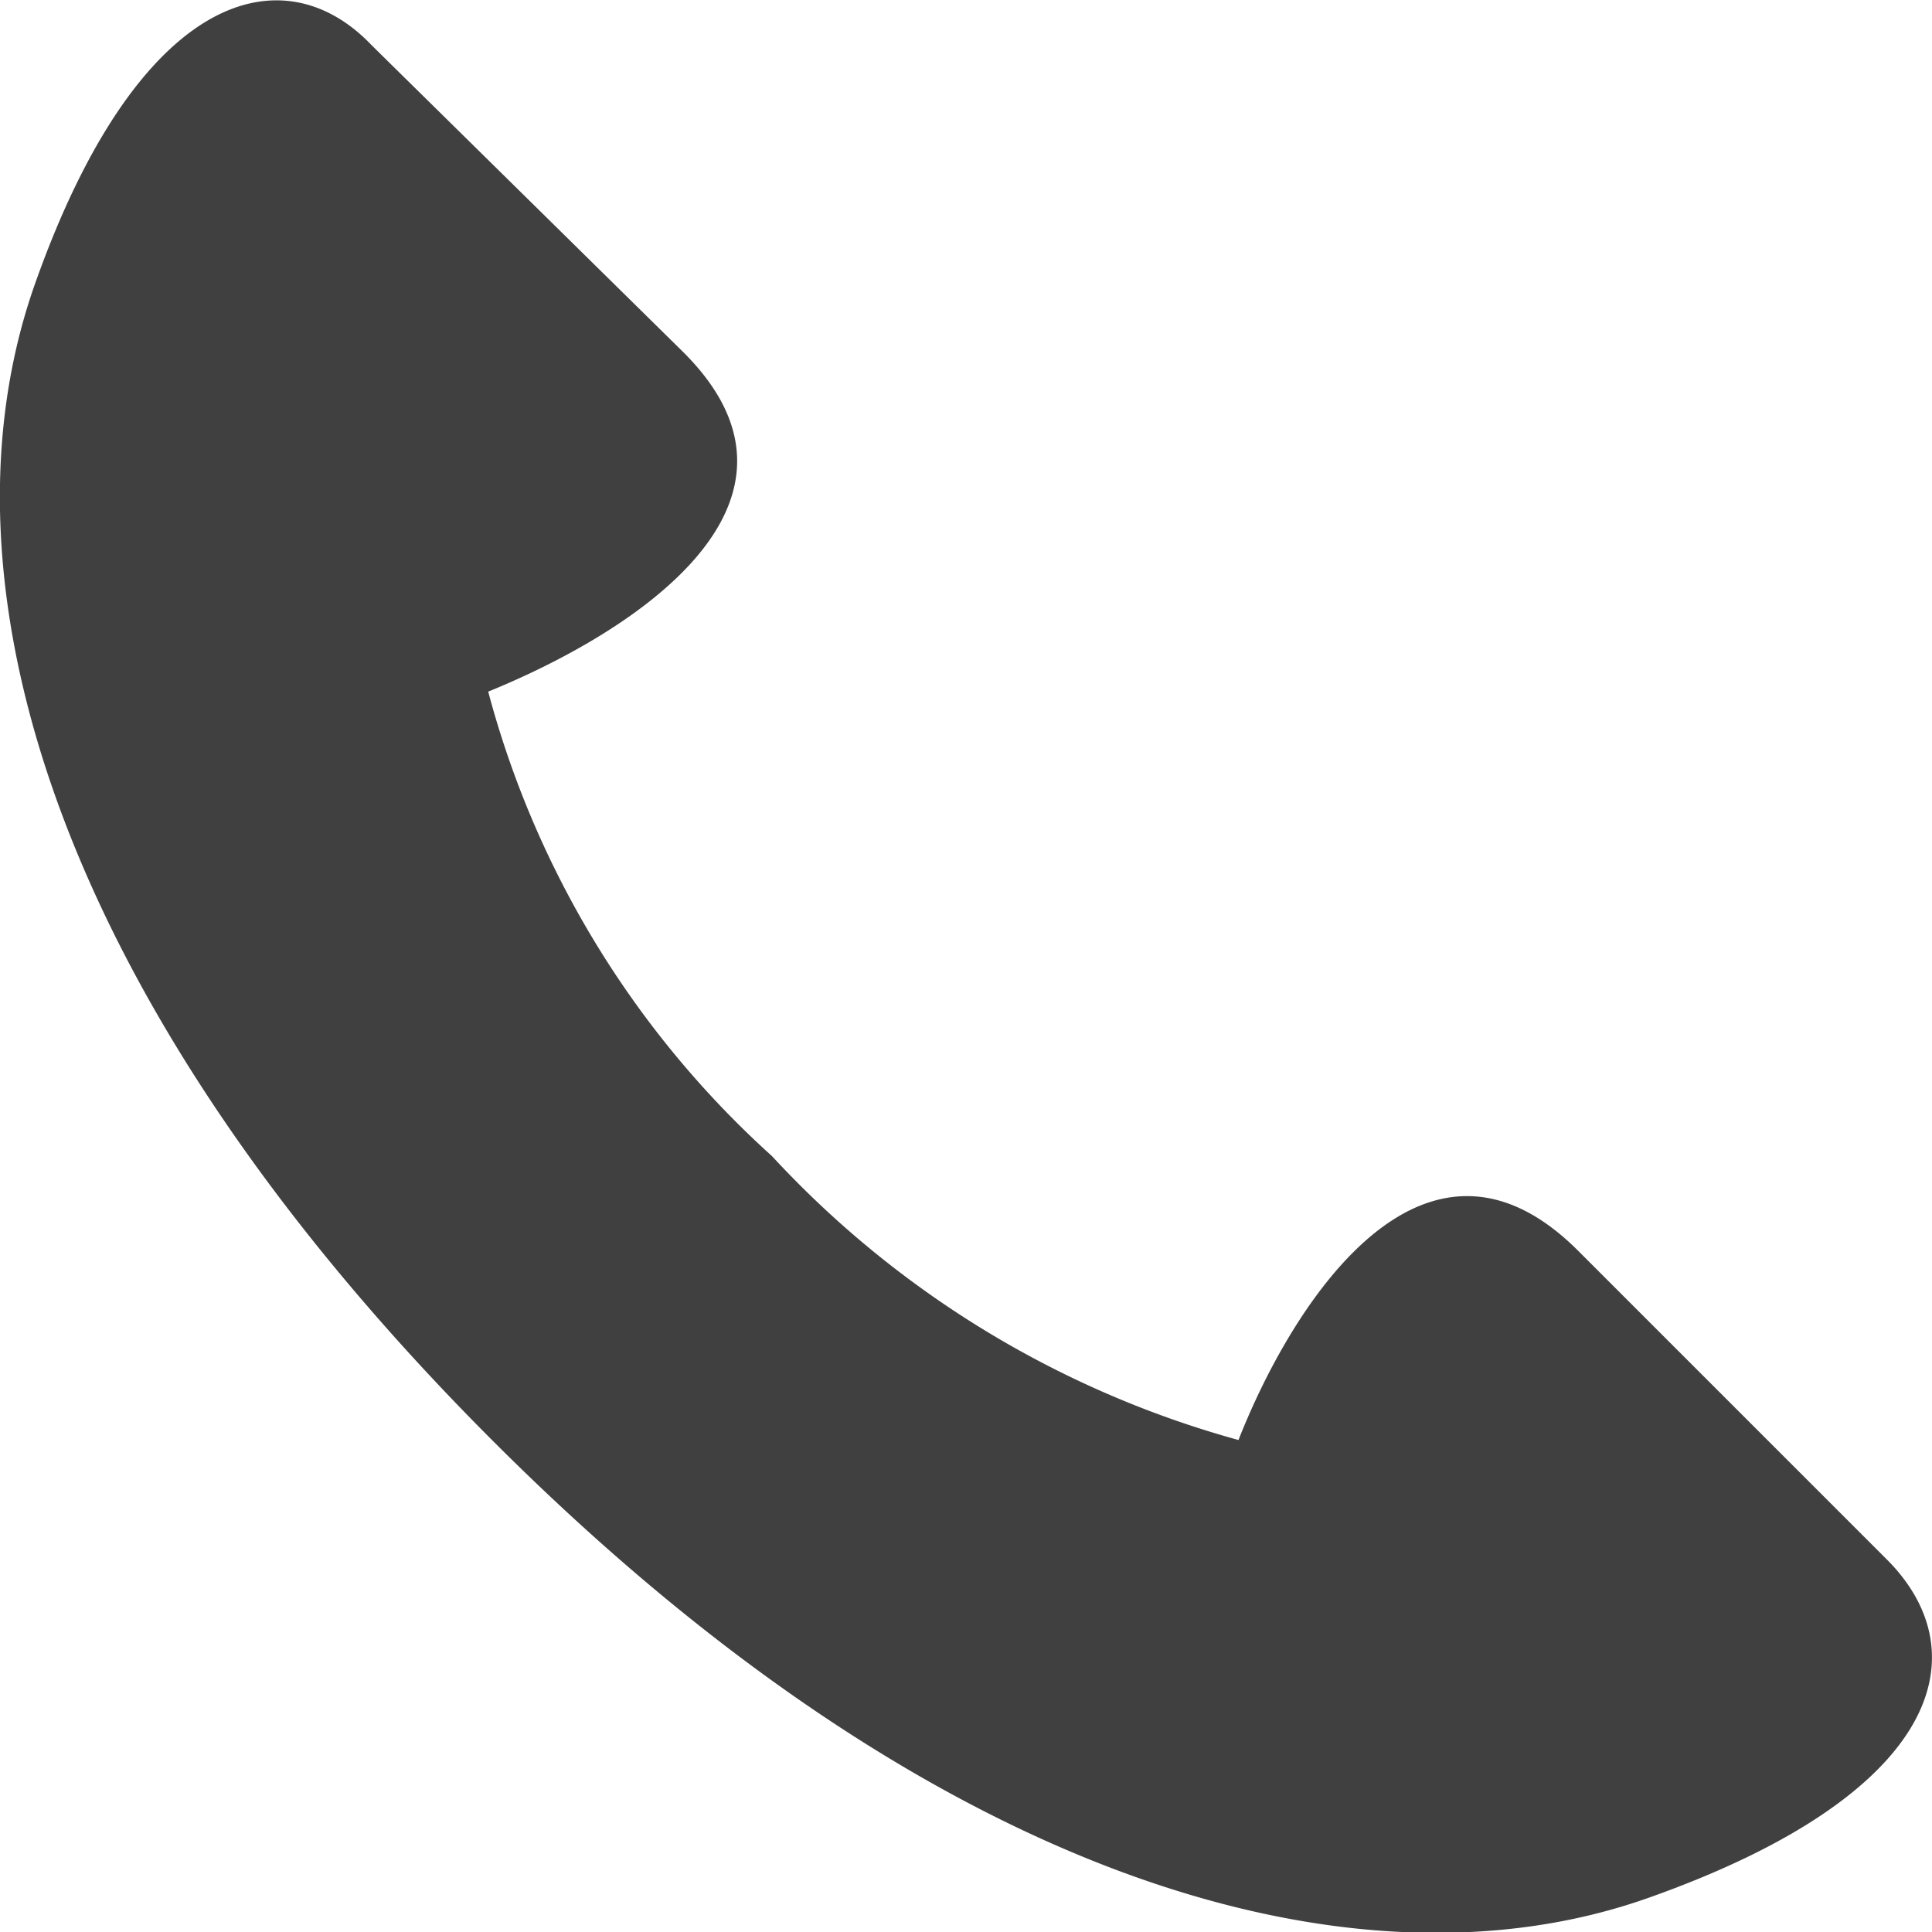
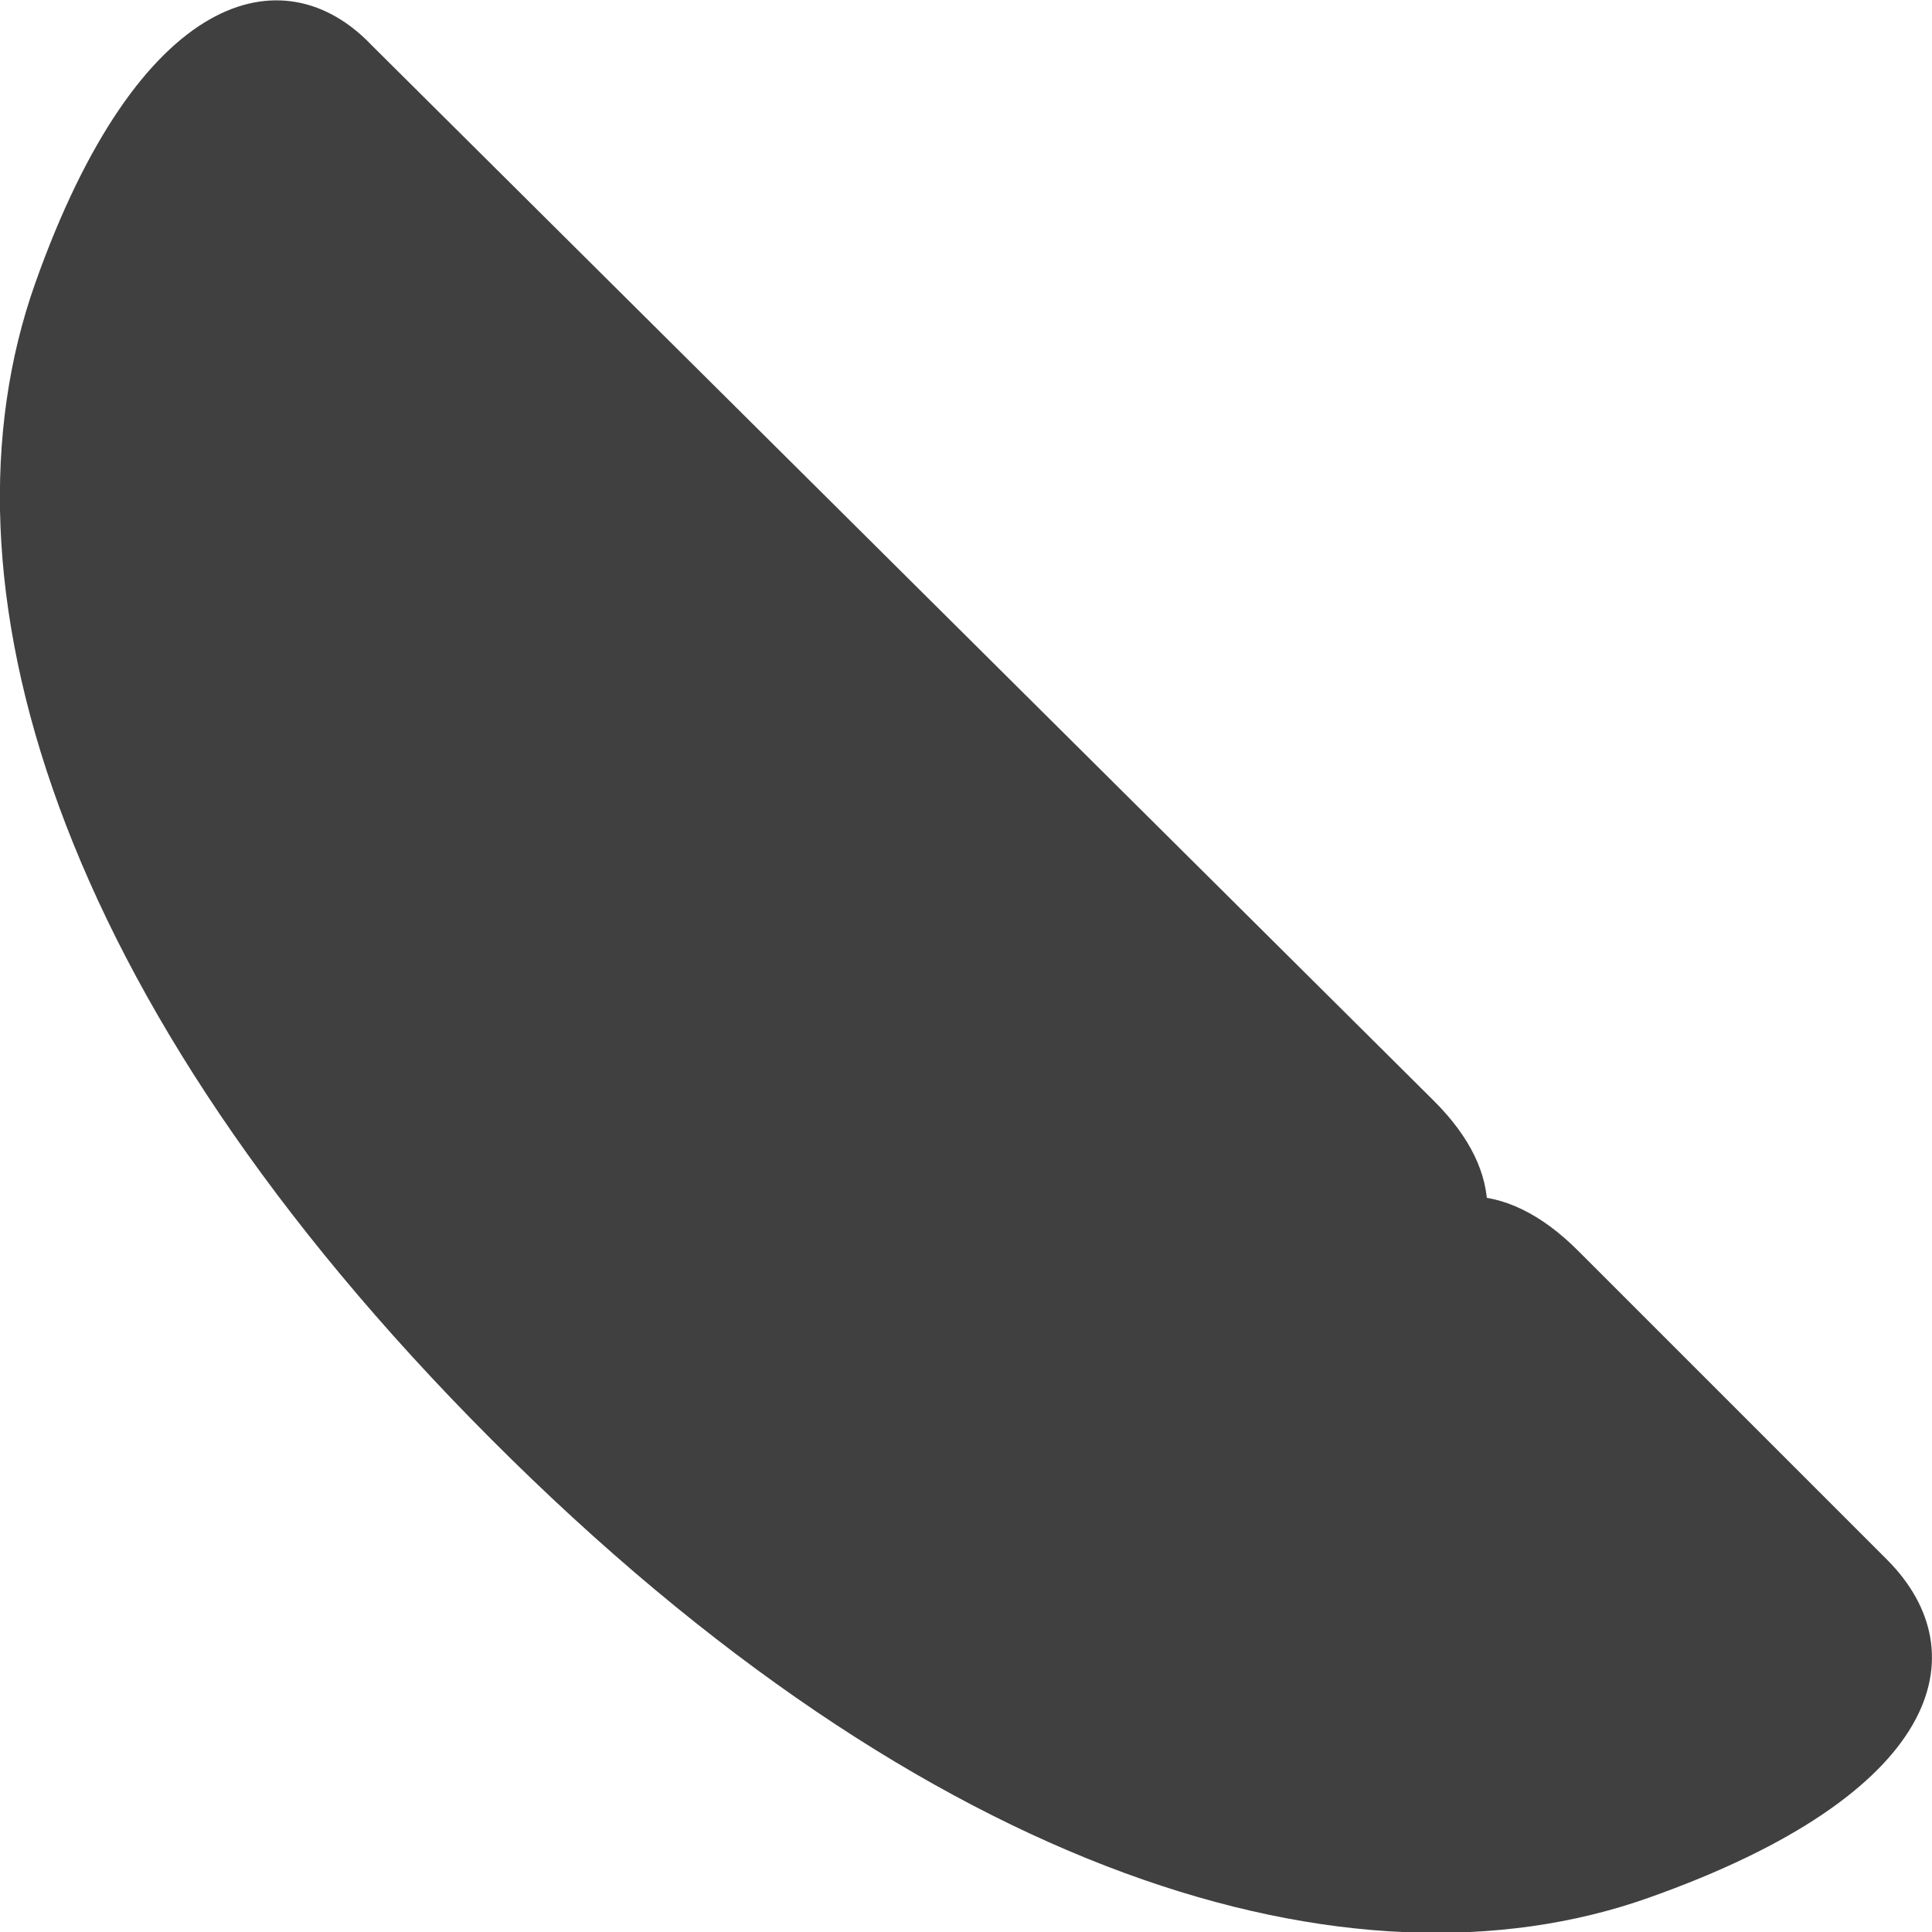
<svg xmlns="http://www.w3.org/2000/svg" viewBox="0 0 20.42 20.42">
  <title>アセット 1</title>
-   <path d="M16.68,13.22c-1.61-1.61-3,.5-3.59,2a10.51,10.51,0,0,1-4.93-3,10.12,10.12,0,0,1-3-4.91c1.55-.63,3.66-2,2.06-3.59L3.93.48C3-.5,1.47-.11.37,3s.17,7.55,4.82,12.21,9.12,5.95,12.23,4.85,3.5-2.59,2.53-3.57l-3.27-3.27" style="fill:#404040" />
+   <path d="M16.68,13.22c-1.61-1.61-3,.5-3.59,2c1.55-.63,3.66-2,2.06-3.59L3.93.48C3-.5,1.47-.11.37,3s.17,7.55,4.82,12.21,9.12,5.95,12.23,4.85,3.5-2.59,2.53-3.57l-3.27-3.27" style="fill:#404040" />
</svg>